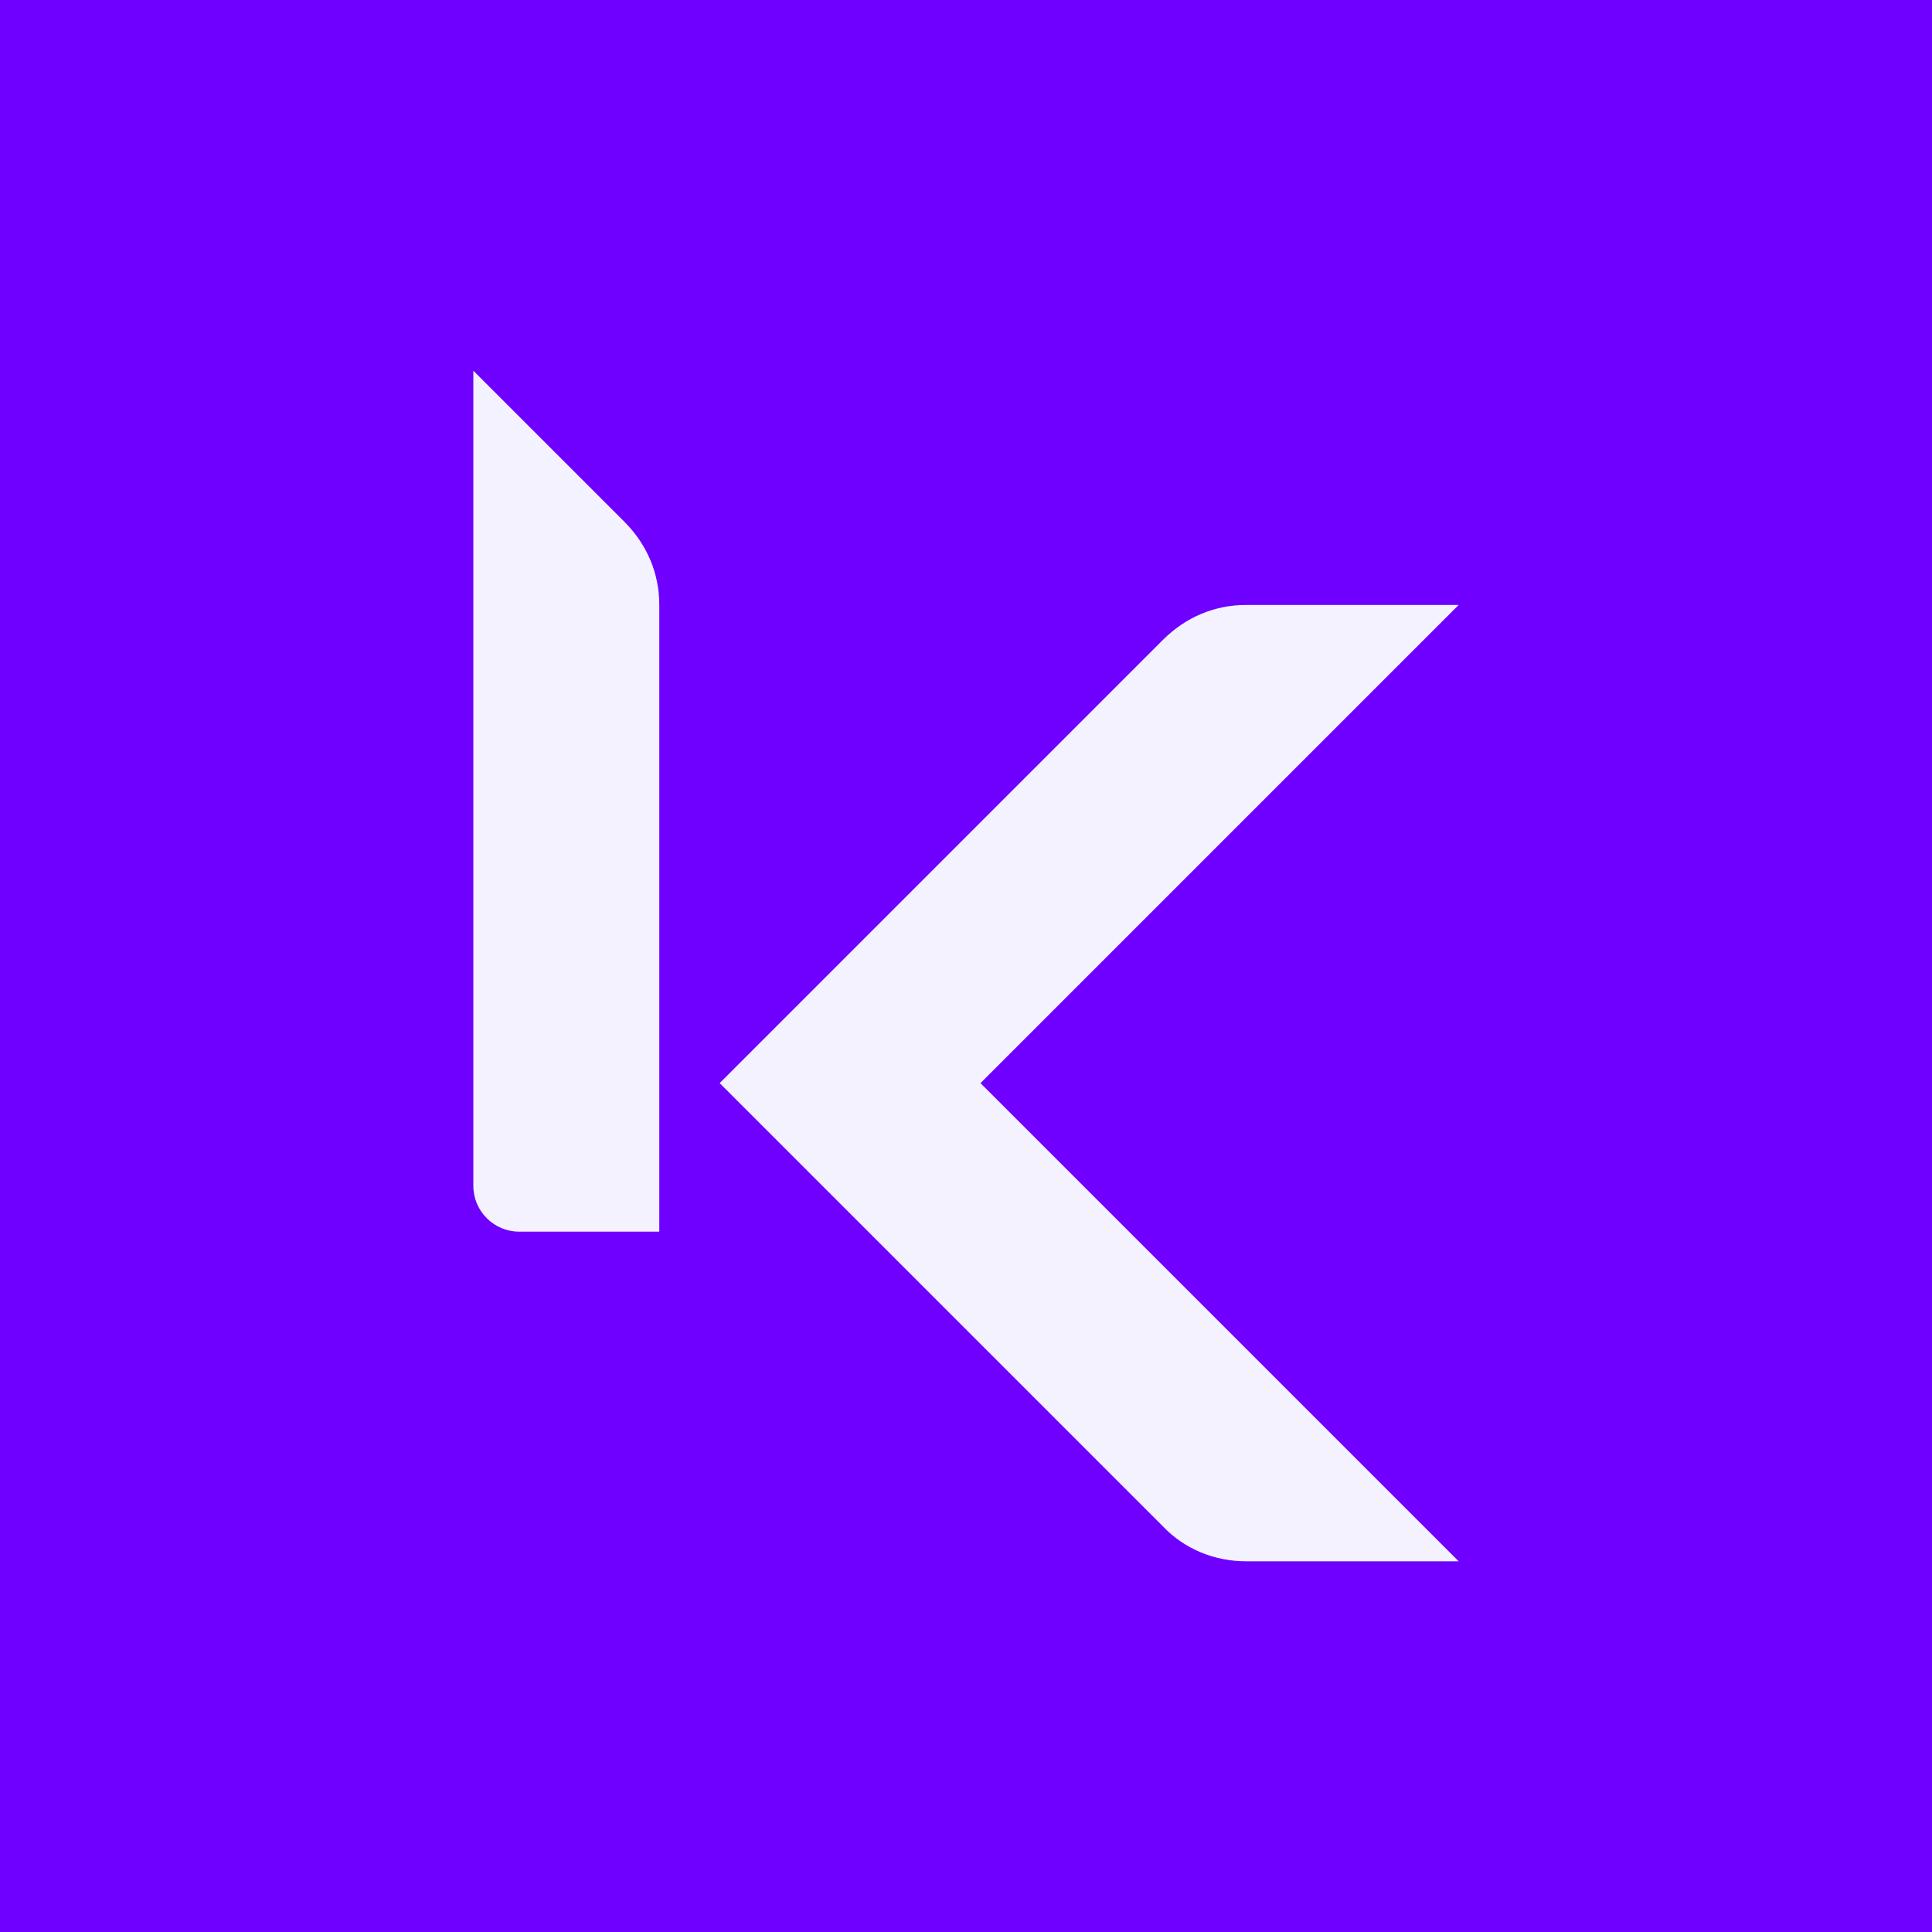
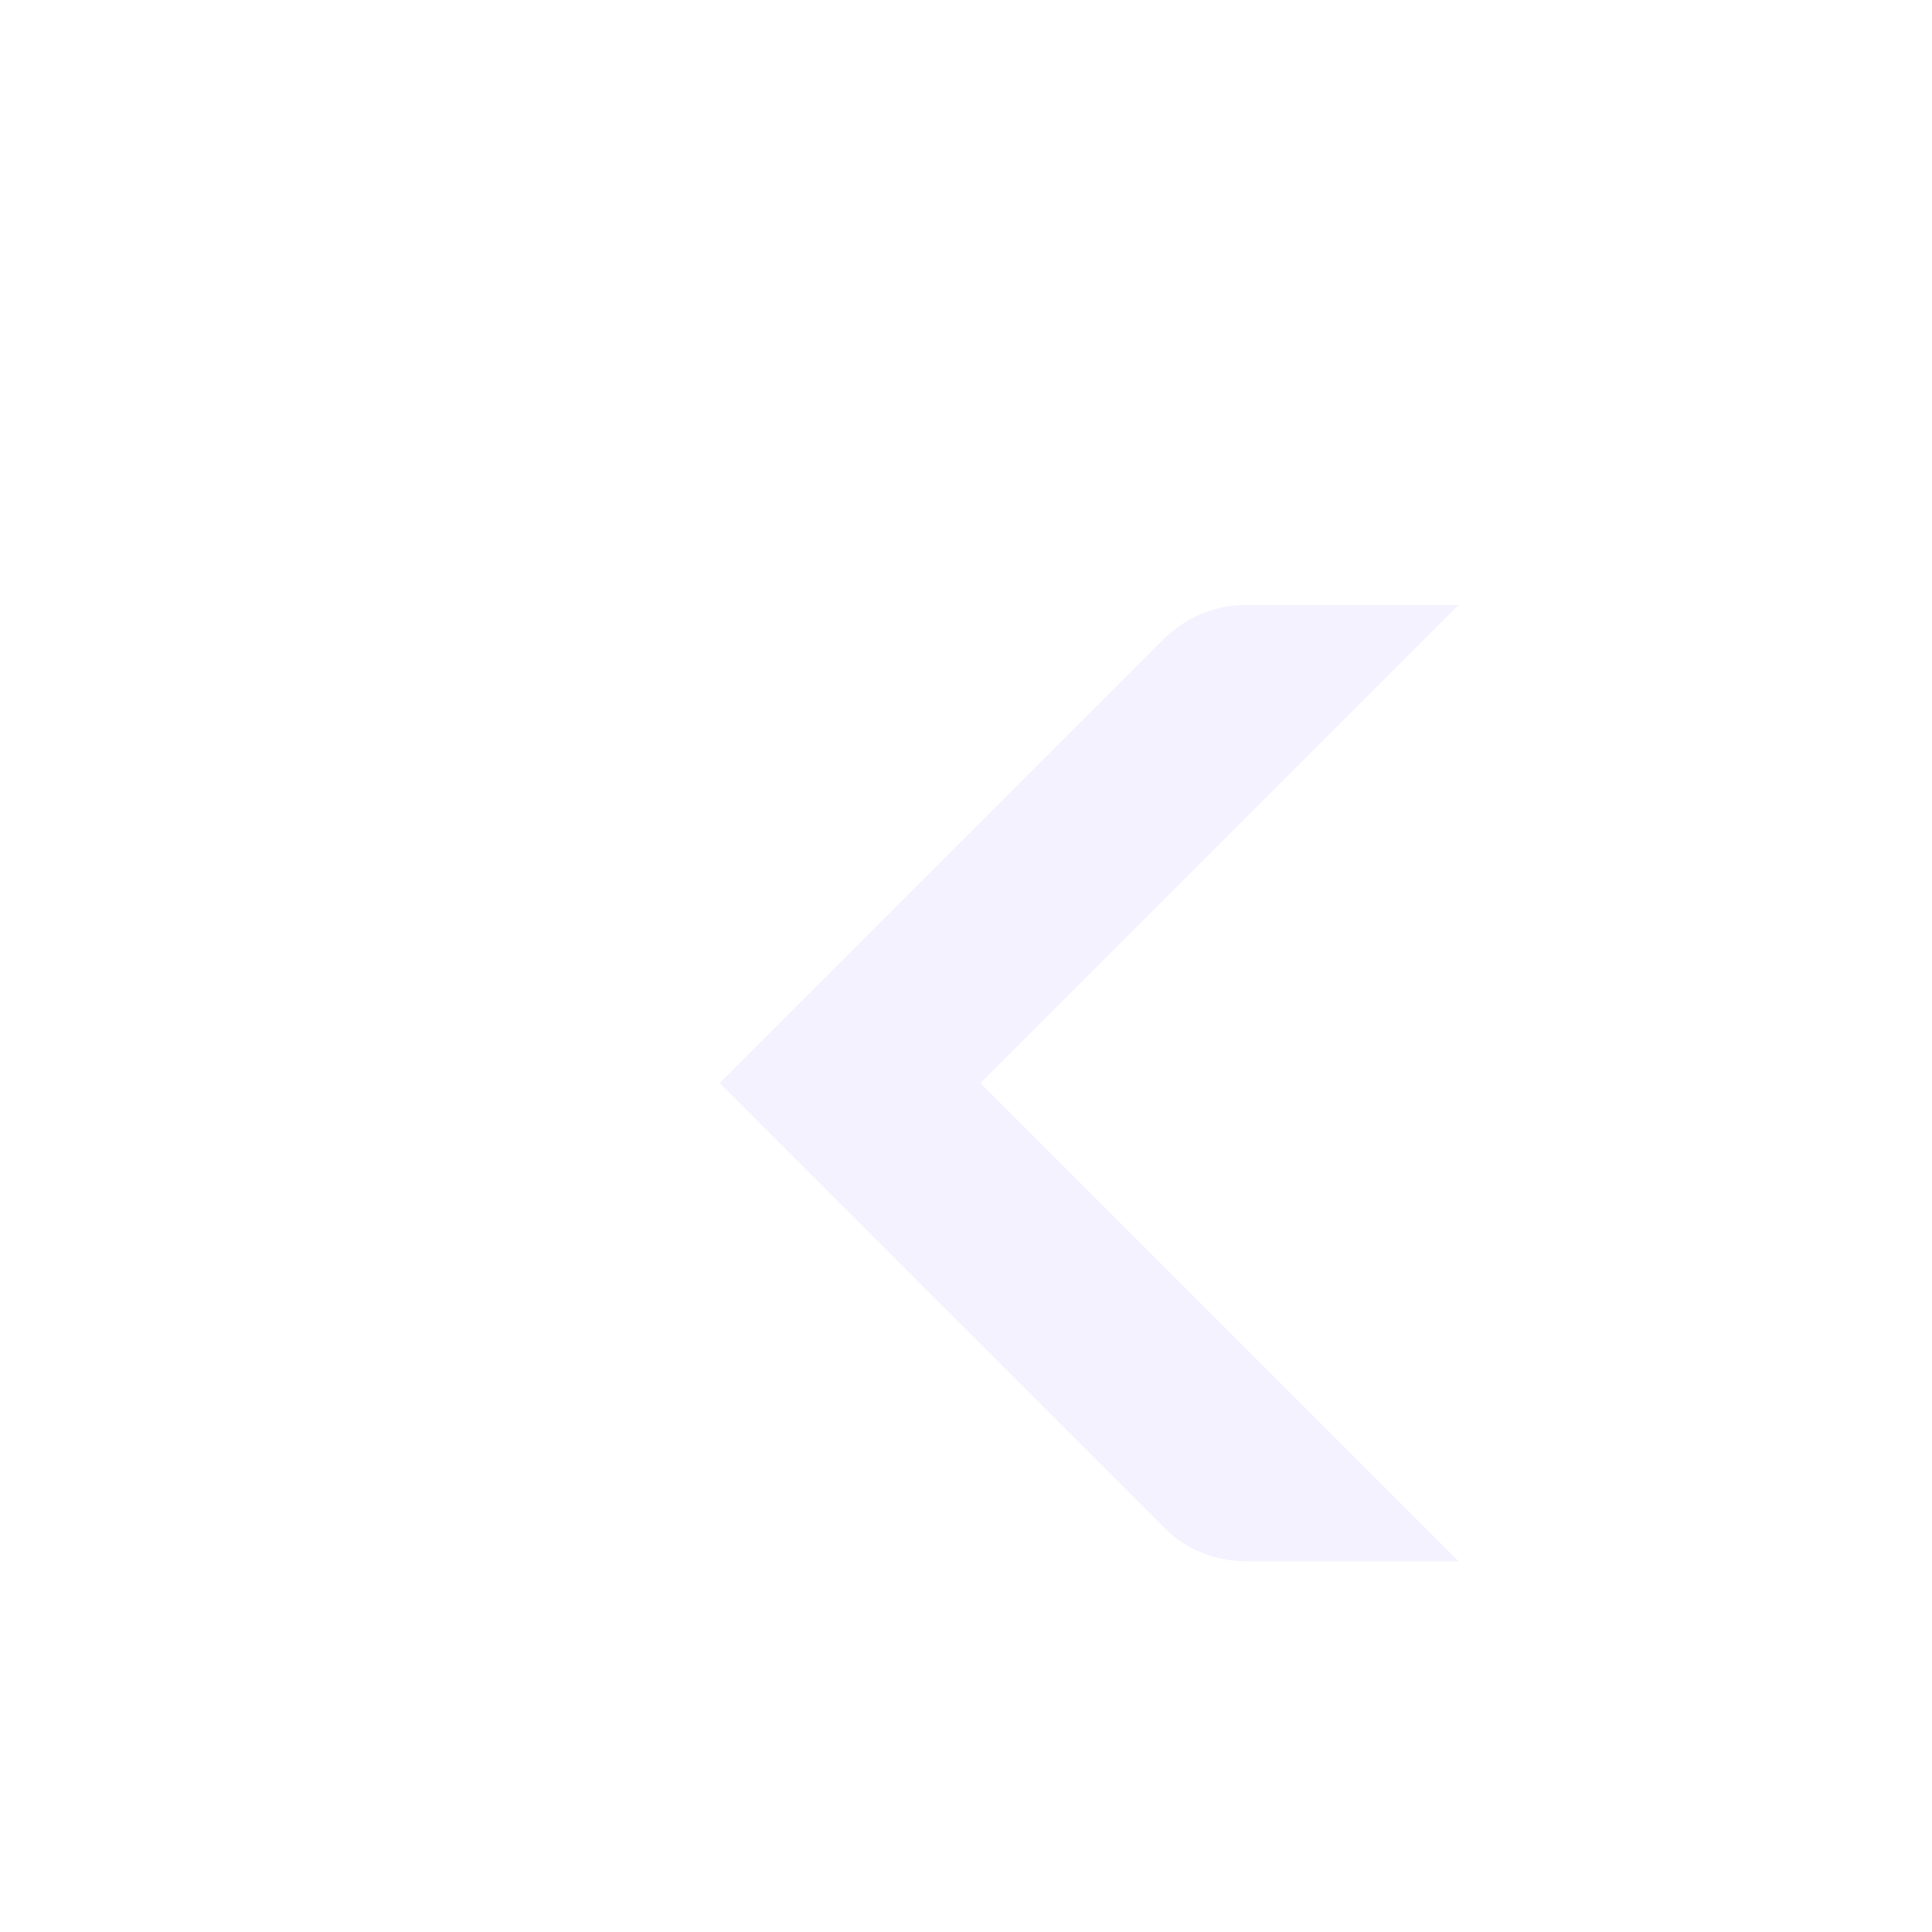
<svg xmlns="http://www.w3.org/2000/svg" id="Capa_1" version="1.1" viewBox="0 0 16 16">
  <defs>
    <style>
      .st0 {
        fill: #6f00ff;
      }

      .st1 {
        fill: #f4f2ff;
      }
    </style>
  </defs>
-   <rect class="st0" width="16" height="16" />
  <g>
    <path class="st1" d="M9.63,5.3c.19-.19.43-.29.69-.29h1.76s-3.96,3.96-3.96,3.96l3.96,3.96h-1.76c-.26,0-.51-.1-.69-.29l-3.67-3.67,3.67-3.67Z" />
-     <path class="st1" d="M3.92,3.07l1.25,1.25c.19.19.29.43.29.69v5.19s-1.16,0-1.16,0c-.21,0-.38-.17-.38-.38v-1.16s0-5.6,0-5.6Z" />
  </g>
</svg>